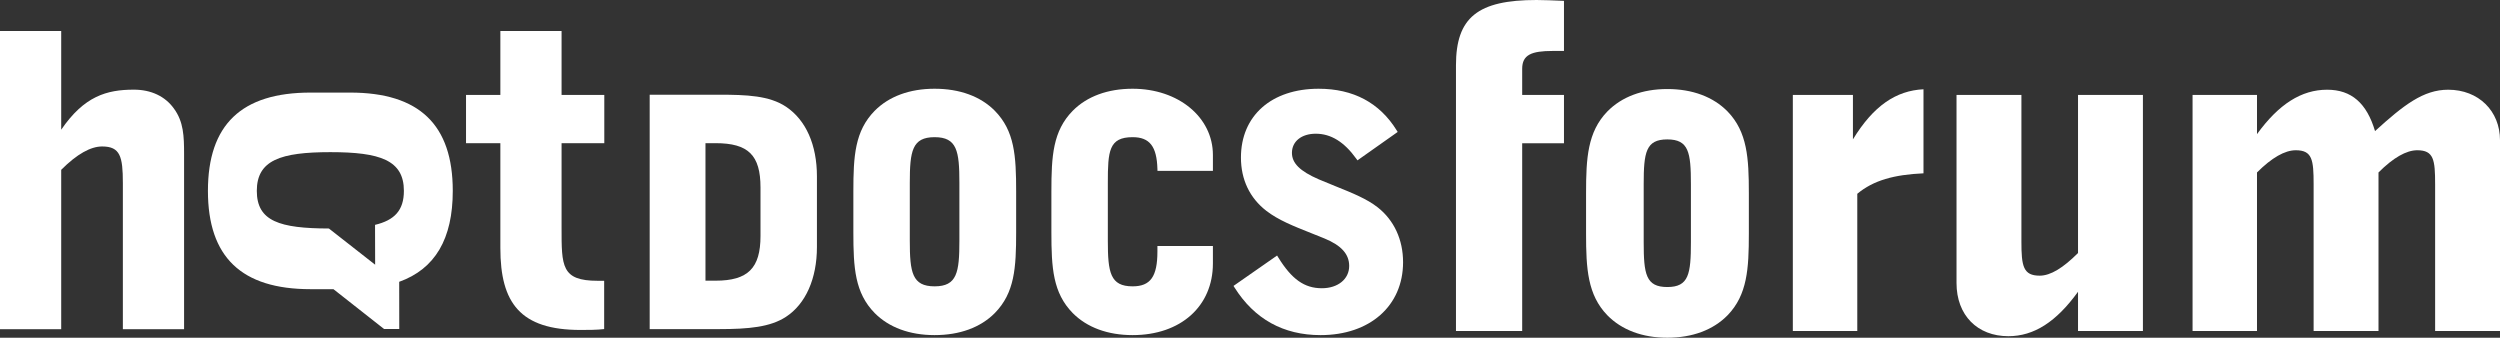
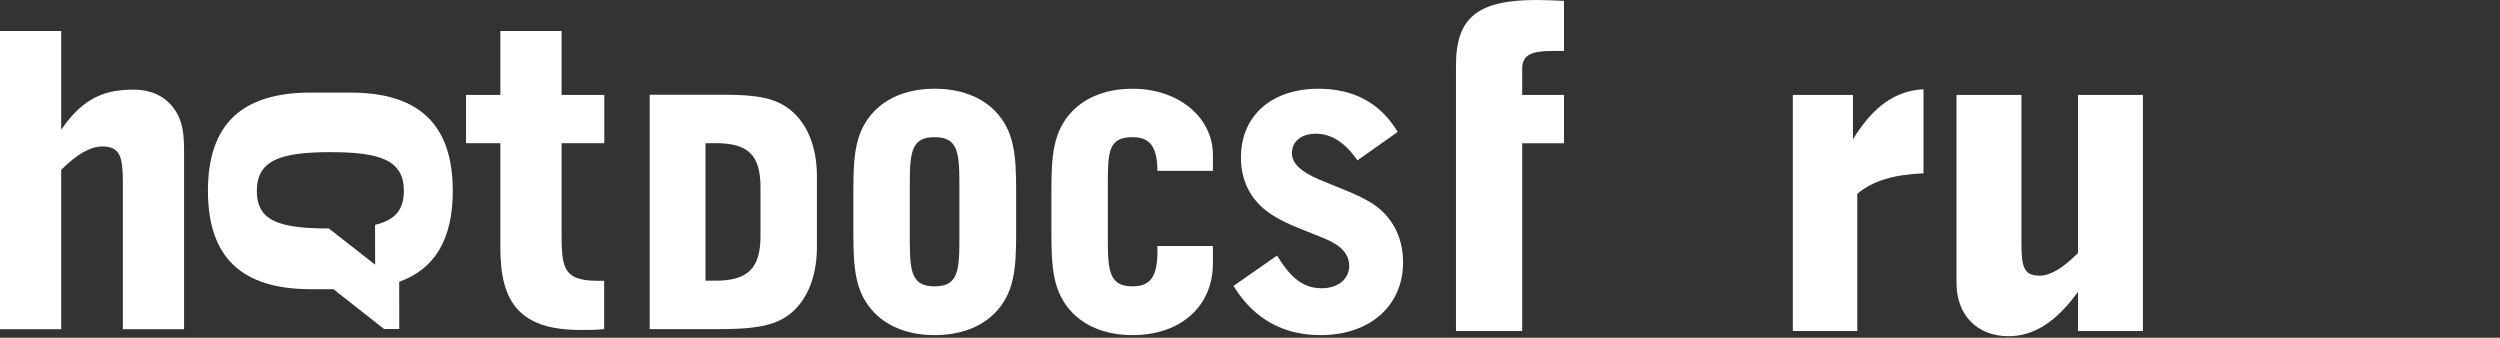
<svg xmlns="http://www.w3.org/2000/svg" version="1.1" id="Layer_1" x="0px" y="0px" width="676.834px" height="91.432px" viewBox="0 0 676.834 91.432" enable-background="new 0 0 676.834 91.432" xml:space="preserve">
  <rect x="0" y="0" width="676.834" height="91.432" fill="#333333" stroke="none" />
  <g>
    <path fill="#FFFFFF" d="M176.439,25.644h-0.548v63.457h18.788c8.062,0,13.904-0.558,18.119-3.336   c5.324-3.468,8.373-10.348,8.373-18.876V47.774c0-8.563-2.973-15.268-8.365-18.879c-4.537-3.011-10.625-3.252-18.127-3.252H176.439   z M193.733,38.761c8.867,0,12.16,3.251,12.16,11.999v13.142c0,8.699-3.406,12.087-12.16,12.087c0,0-2.414,0-2.738,0   c0-0.356,0-36.872,0-37.227C191.319,38.761,193.733,38.761,193.733,38.761z" />
    <path fill="#FFFFFF" d="M236.813,29.989l-0.004,0.002c-5.369,5.478-5.775,12.219-5.775,21.879v11.006   c0,9.658,0.406,16.399,5.775,21.88c3.861,3.899,9.471,5.97,16.217,5.97c6.805,0,12.44-2.07,16.305-5.97   c5.373-5.48,5.775-12.222,5.775-21.88V51.87c0-9.656-0.402-16.398-5.775-21.879c-3.865-3.904-9.5-5.967-16.305-5.967   C246.284,24.024,240.678,26.087,236.813,29.989z M246.313,65.179V49.48c0-8.581,0.635-12.343,6.713-12.343   c6.08,0,6.713,3.762,6.713,12.343v15.698c0,8.585-0.633,12.344-6.713,12.344C246.948,77.522,246.313,73.764,246.313,65.179z" />
    <path fill="#FFFFFF" d="M290.426,29.989l-0.004,0.002c-5.369,5.48-5.775,12.219-5.775,21.879v11.006   c0,9.658,0.406,16.399,5.775,21.88c3.863,3.899,9.473,5.97,16.217,5.97c13.004,0,21.736-7.801,21.736-19.401v-4.722h-15.023v1.478   c0,6.799-1.883,9.442-6.713,9.442c-6.078,0-6.711-3.759-6.711-12.344V49.48c0-8.56,0.27-12.343,6.711-12.343   c4.604,0,6.547,2.492,6.713,8.603l0.016,0.526h15.008v-4.295c0-10.231-9.344-17.947-21.736-17.947   C299.899,24.024,294.292,26.087,290.426,29.989z" />
    <path fill="#FFFFFF" d="M335.965,42.655c0,5.957,2.373,10.941,6.865,14.416c3.25,2.515,7.389,4.156,12.178,6.054   c0.004,0.004,3.602,1.447,3.602,1.447c4.545,1.879,6.66,4.236,6.66,7.434c0,3.549-3.043,6.03-7.404,6.03   c-4.721,0-8.147-2.424-11.809-8.36l-0.307-0.496l-11.797,8.224l0.271,0.435c5.398,8.552,13.238,12.888,23.299,12.888   c13.357,0,22.336-7.934,22.336-19.74c0-6.099-2.441-11.367-6.867-14.847c-2.93-2.302-6.85-3.88-11.397-5.71l-4.551-1.872   c-5.096-2.216-7.273-4.364-7.273-7.181c0-3.096,2.592-5.176,6.451-5.176c4.111,0,7.699,2.215,10.969,6.77l0.316,0.443l10.892-7.691   l-0.267-0.432c-4.631-7.476-11.744-11.266-21.129-11.266C344.221,24.024,335.965,31.338,335.965,42.655z" />
    <path fill="#FFFFFF" d="M0,8.39h16.571v26.725c6.201-9.06,12.282-10.842,19.672-10.842c4.65,0,8.464,1.789,10.849,5.126   c2.625,3.578,2.744,7.511,2.744,12.28c0,0.357,0,0.834,0,1.191v46.258H33.263v-39.58c0-7.155-0.717-9.896-5.603-9.896   c-3.101,0-6.796,2.027-11.089,6.318v43.158H0V8.39z" />
    <path fill="#FFFFFF" d="M161.812,76.018c0.715,0,1.43,0,1.754,0V89.09c-1.992,0.239-4.374,0.239-6.401,0.239   c-16.335,0-21.7-7.338-21.7-22.149V38.761h-9.297V25.704h9.297V8.39h16.571v17.314h11.568v13.057h-11.568V61.62   C152.036,72.062,151.951,76.018,161.812,76.018z" />
    <path fill="#FFFFFF" d="M108.052,76.304h0.023l0.018,12.767h-4.116L90.275,78.29h-6.203c-18.717,0-27.779-8.7-27.779-26.615   c0-17.912,9.062-26.609,27.779-26.609h10.731c18.714,0,27.777,8.697,27.777,26.609C122.581,64.669,117.809,72.81,108.052,76.304z    M109.347,51.675c0-8.314-6.439-10.484-19.91-10.484c-13.469,0-19.911,2.17-19.911,10.484c0,8.236,6.204,10.154,19.521,10.19   l12.516,9.8l-0.029-10.785h-0.014C106.815,59.618,109.347,56.934,109.347,51.675z" />
  </g>
  <g>
-     <path fill="#FFFFFF" d="M467.729,30.198c-3.9-3.988-9.549-6.094-16.337-6.094c-6.733,0-12.348,2.105-16.247,6.094   c-5.334,5.514-5.745,12.619-5.745,22.054v11.031c0,9.435,0.411,16.541,5.745,22.055c3.899,3.987,9.514,6.094,16.247,6.094   c6.788,0,12.437-2.106,16.335-6.094h0.002c5.333-5.513,5.744-12.617,5.744-22.055V52.252   C473.473,42.816,473.062,35.709,467.729,30.198z M457.786,65.59c0,8.612-0.579,12.118-6.394,12.118   c-5.812,0-6.39-3.506-6.39-12.118v-15.73c0-8.612,0.578-12.117,6.39-12.117c5.814,0,6.394,3.505,6.394,12.117V65.59z" />
-   </g>
+     </g>
  <path fill="#FFFFFF" d="M394.18,25.705v-8.019C394.18,4.717,400.075,0,415.995,0c2.121,0,4.359,0.119,7.426,0.234v13.561  c-1.416,0-2.241,0-3.066,0c-5.774,0-8.249,1.061-8.249,4.834v7.076h11.315v13.086h-11.315v50.816H394.18V25.705z" />
  <path fill="#FFFFFF" d="M502.83,52.466v37.142h-17.449V25.705h16.27v12.023c5.545-9.078,11.675-13.204,19.101-13.558v22.754  C512.856,47.279,507.196,48.812,502.83,52.466z" />
  <path fill="#FFFFFF" d="M562.59,89.607V78.994c-5.894,8.136-11.905,12.025-18.864,12.025c-8.372,0-14.029-5.658-14.029-14.383  V25.705h17.568v39.731c0,6.604,0.472,9.197,4.951,9.197c2.948,0,6.365-2.125,10.374-6.132V25.705h17.57v63.902H562.59z" />
-   <path fill="#FFFFFF" d="M659.27,89.607V49.874c0-6.604-0.356-9.196-4.836-9.196c-2.945,0-6.484,2.002-10.494,6.013v42.917h-17.565  V49.874c0-6.604-0.354-9.196-4.835-9.196c-2.944,0-6.484,2.002-10.495,6.013v42.917h-17.445V25.705h17.445v10.609  c5.899-8.136,12.03-12.024,18.984-12.024c6.601,0,10.73,3.654,12.97,11.199c7.781-7.074,13.085-11.199,19.807-11.199  c8.254,0,14.029,5.775,14.029,13.676v51.642H659.27z" />
</svg>